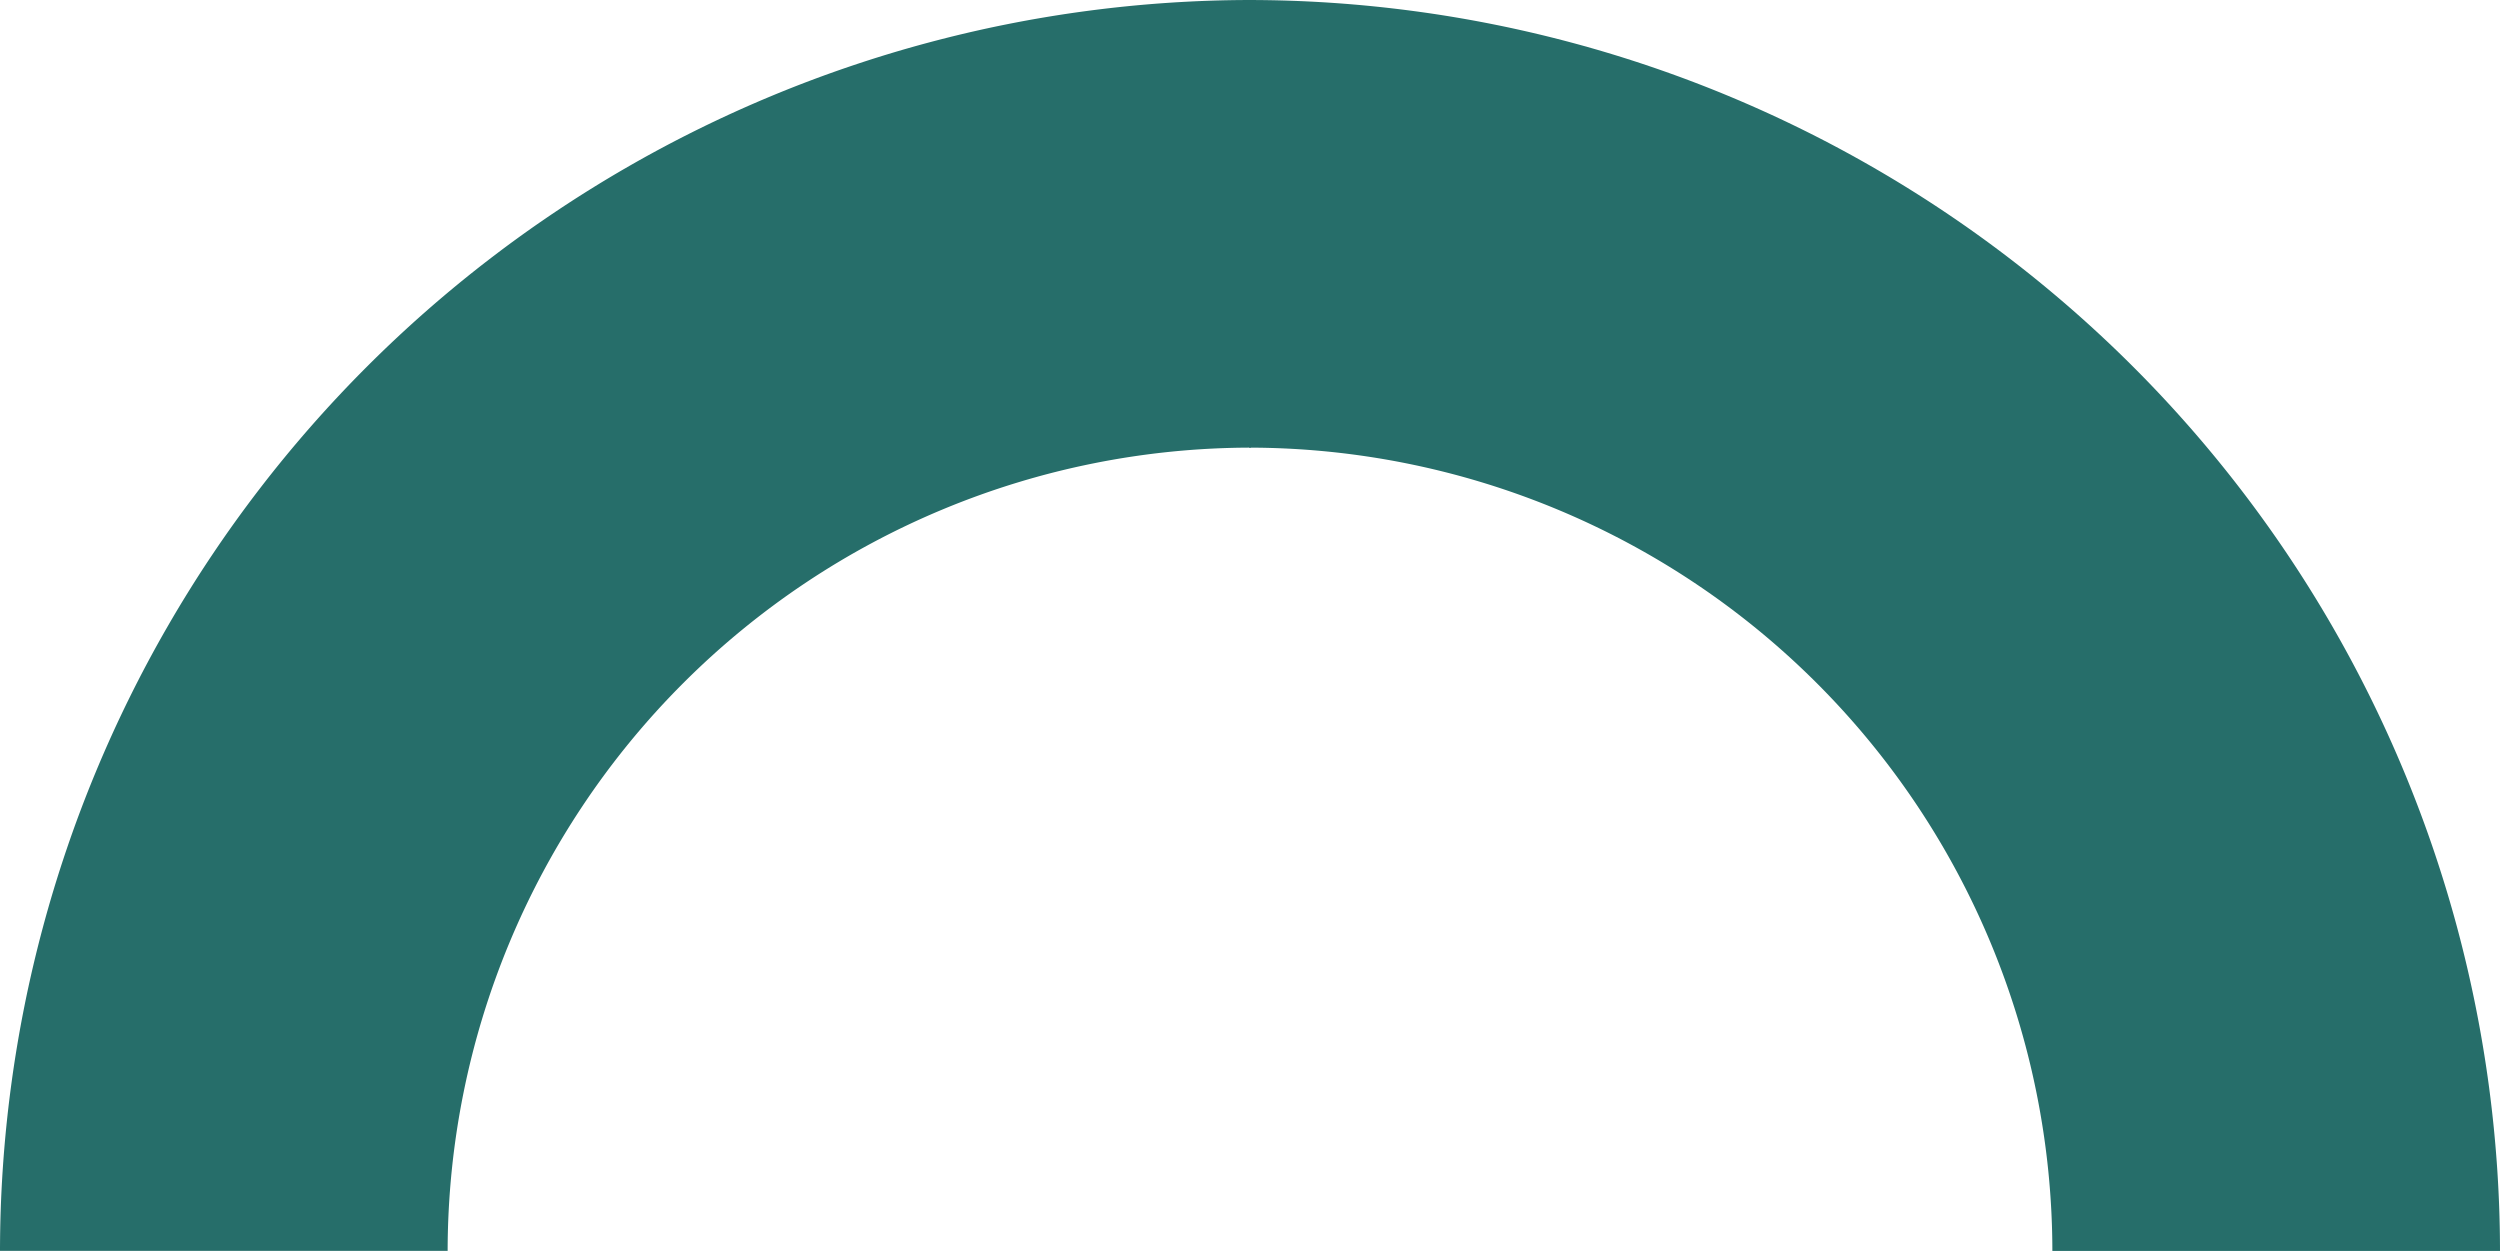
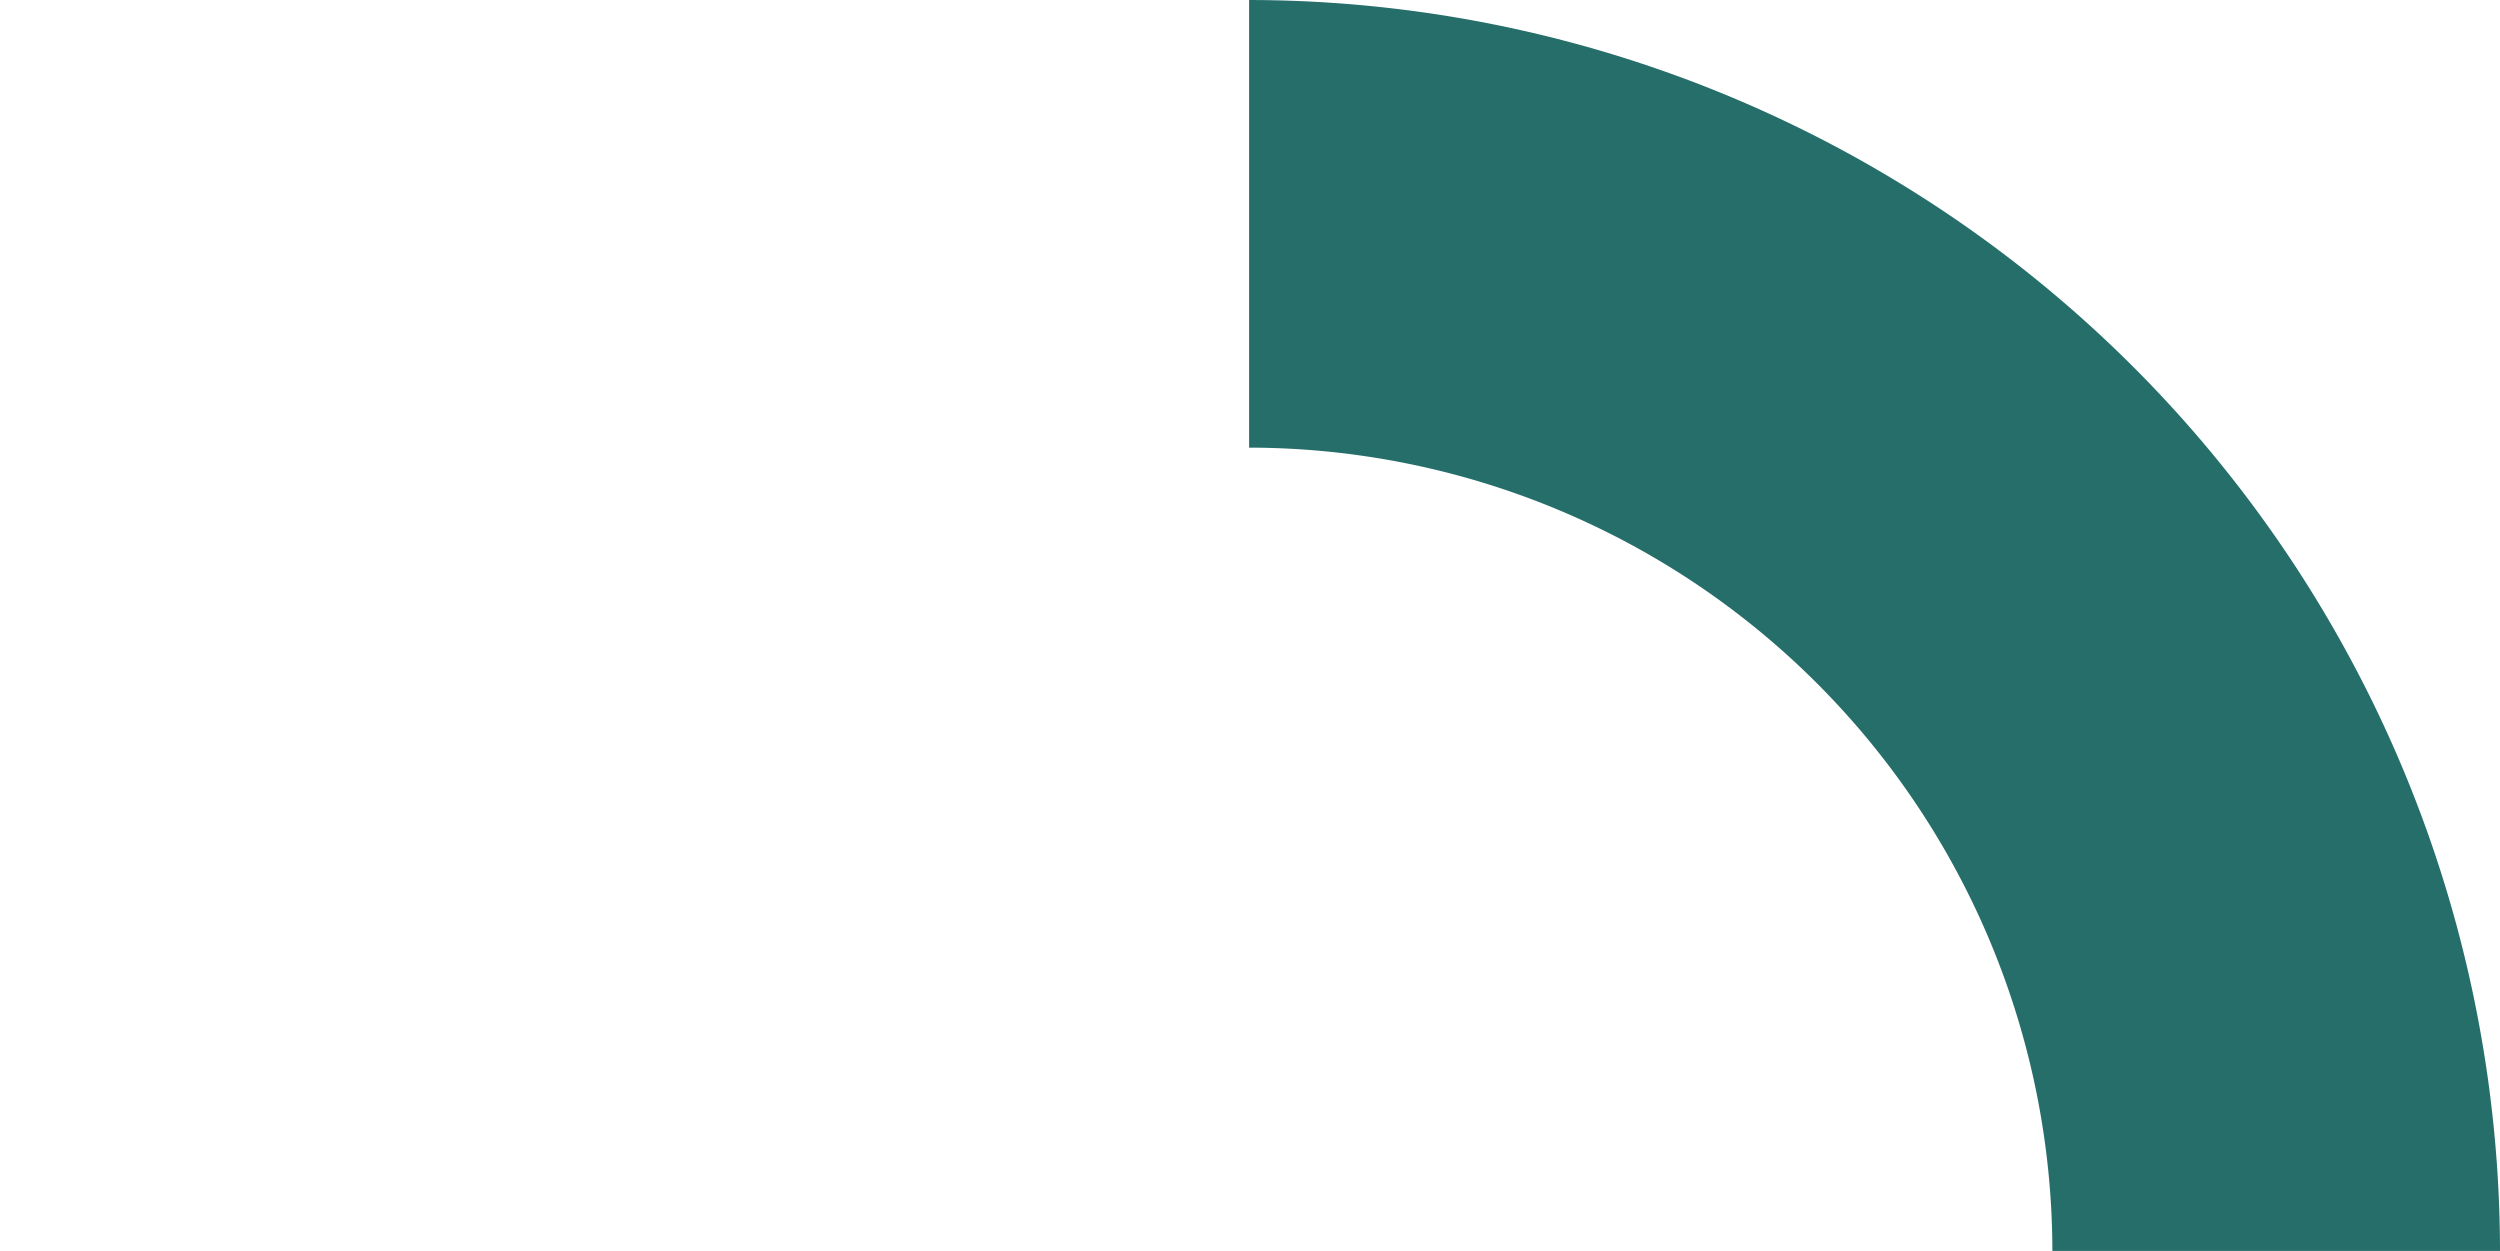
<svg xmlns="http://www.w3.org/2000/svg" id="Group_579" data-name="Group 579" width="256.546" height="128.366" viewBox="0 0 256.546 128.366">
-   <path id="Path_181" data-name="Path 181" d="M128.365,45.935a82.526,82.526,0,0,0-82.43,82.43H0A128.511,128.511,0,0,1,128.365,0Z" transform="translate(256.546 0.001) rotate(90)" fill="#266e6a" />
-   <path id="Path_182" data-name="Path 182" d="M128.366,45.935a82.526,82.526,0,0,0-82.43,82.43H0A128.511,128.511,0,0,1,128.366,0V45.935Z" transform="translate(0)" fill="#266e6a" />
+   <path id="Path_181" data-name="Path 181" d="M128.365,45.935a82.526,82.526,0,0,0-82.43,82.43H0A128.511,128.511,0,0,1,128.365,0" transform="translate(256.546 0.001) rotate(90)" fill="#266e6a" />
</svg>